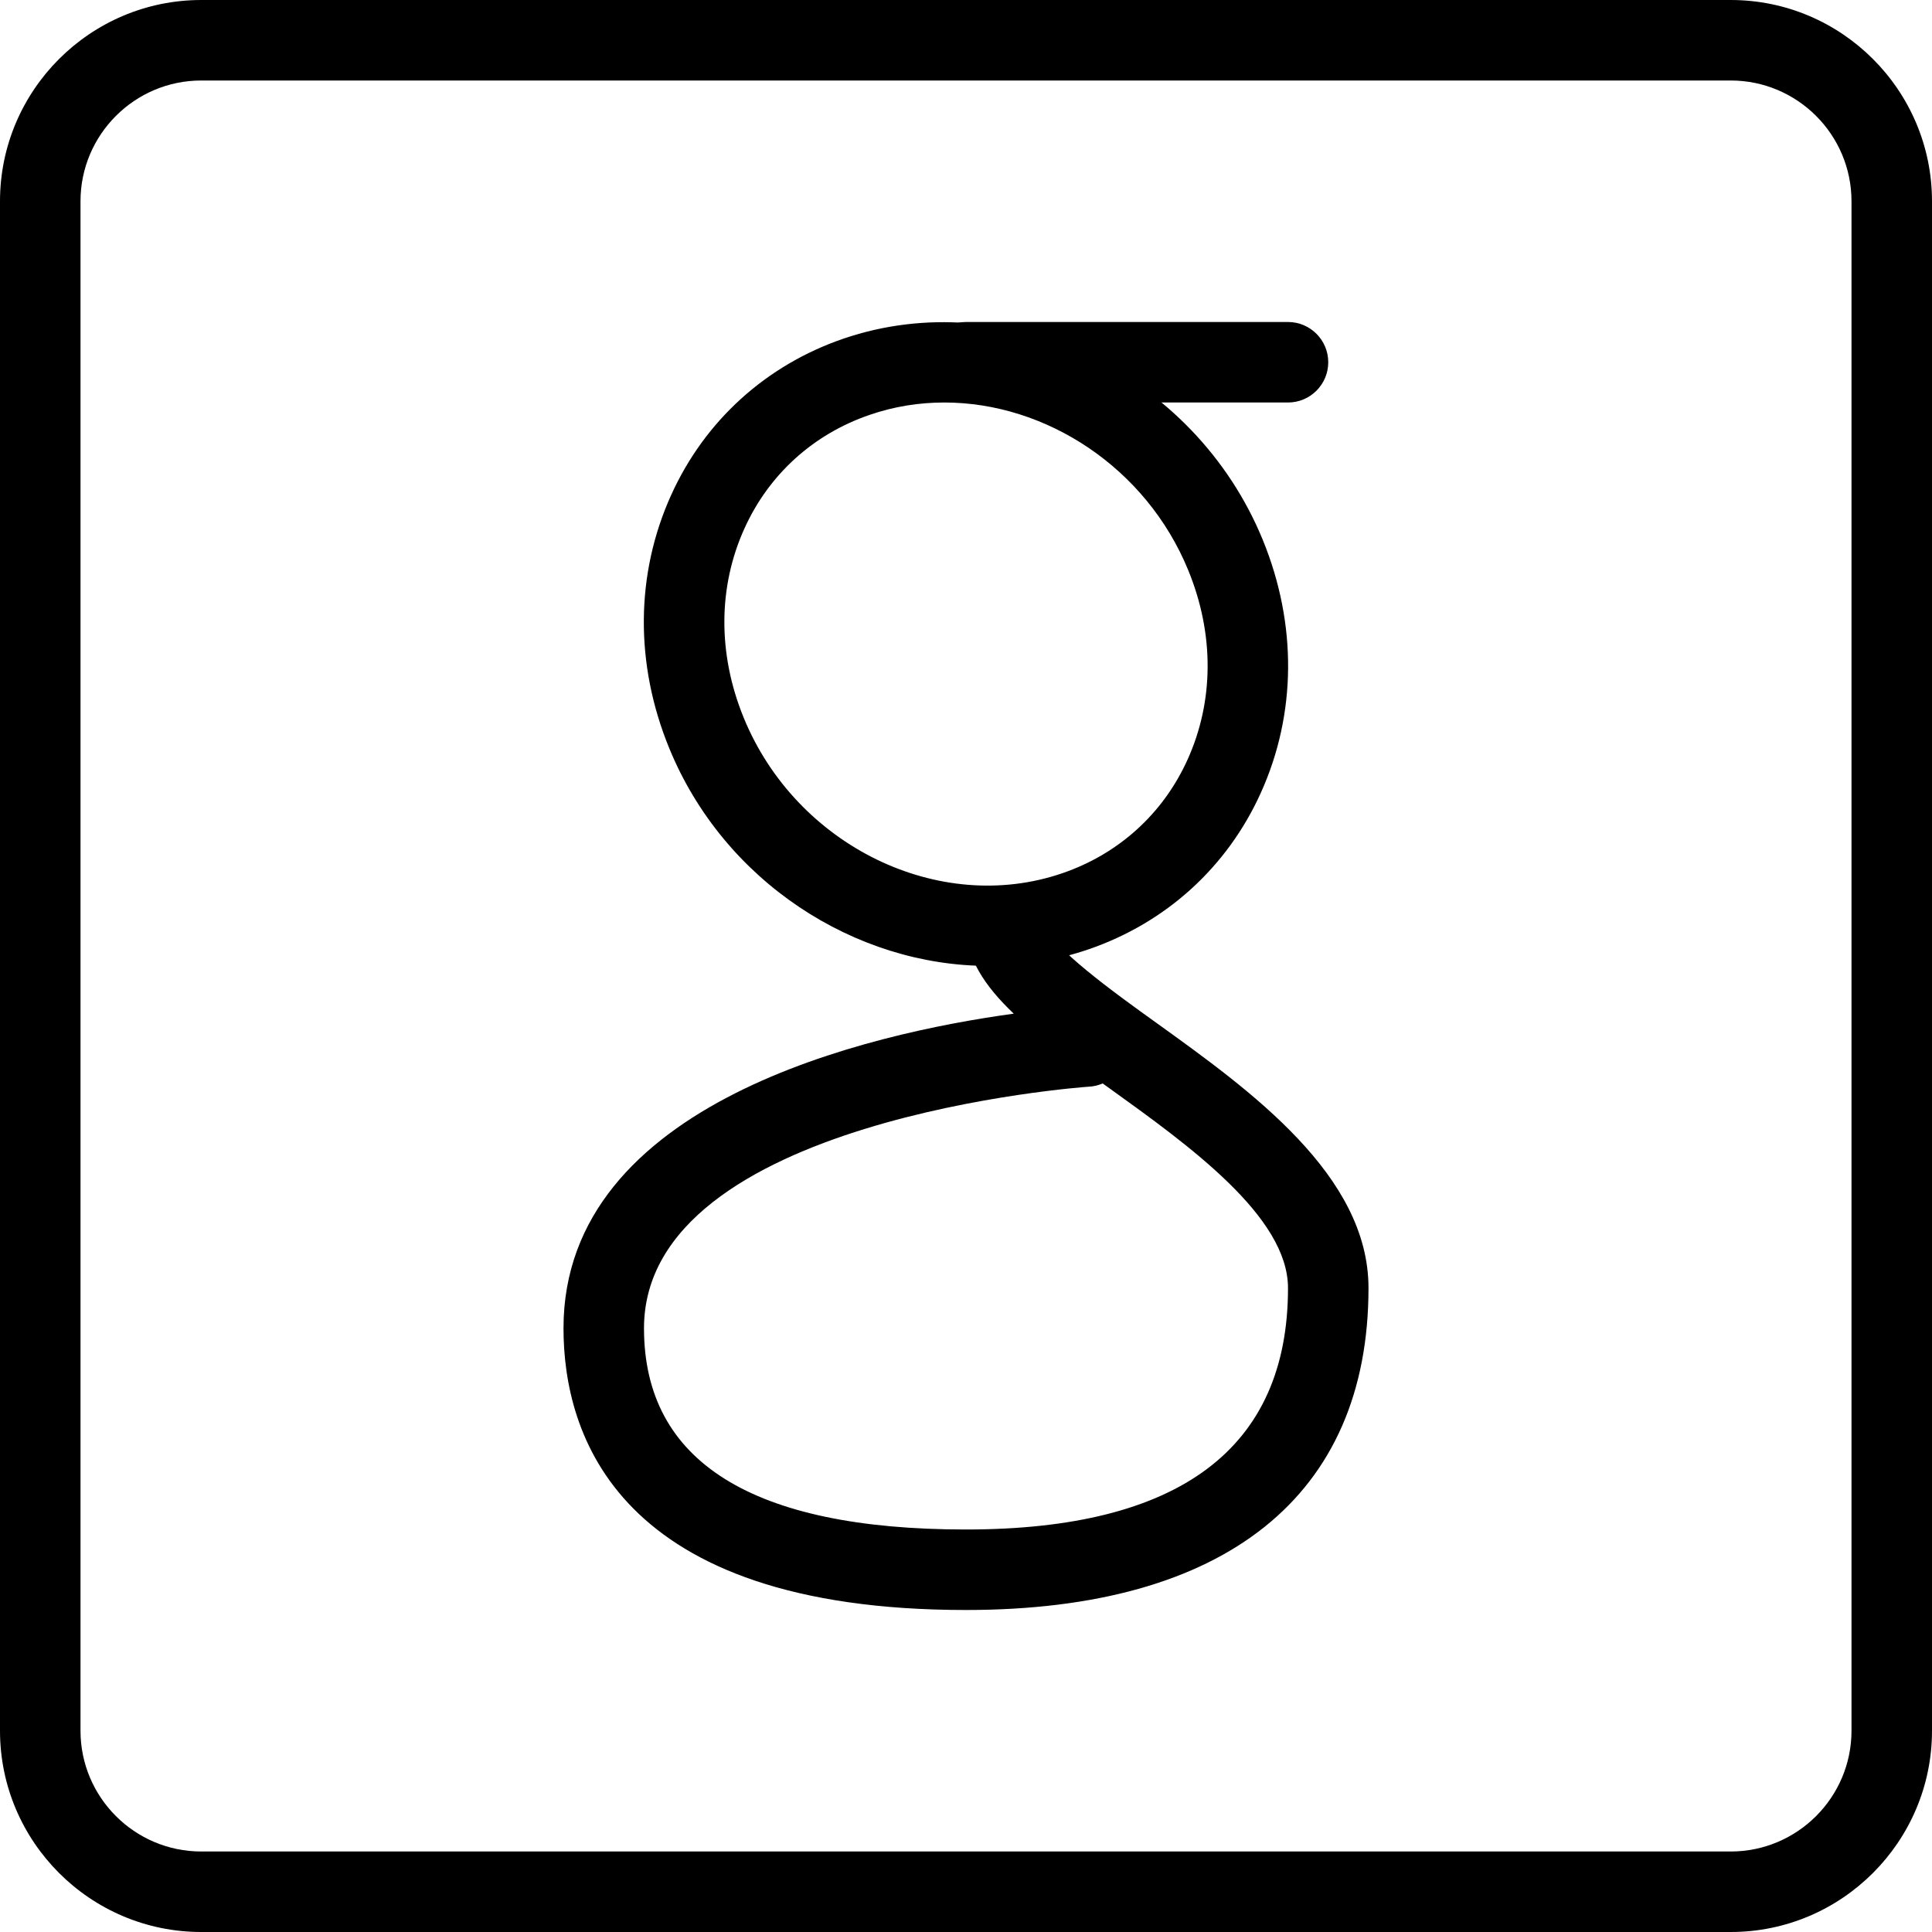
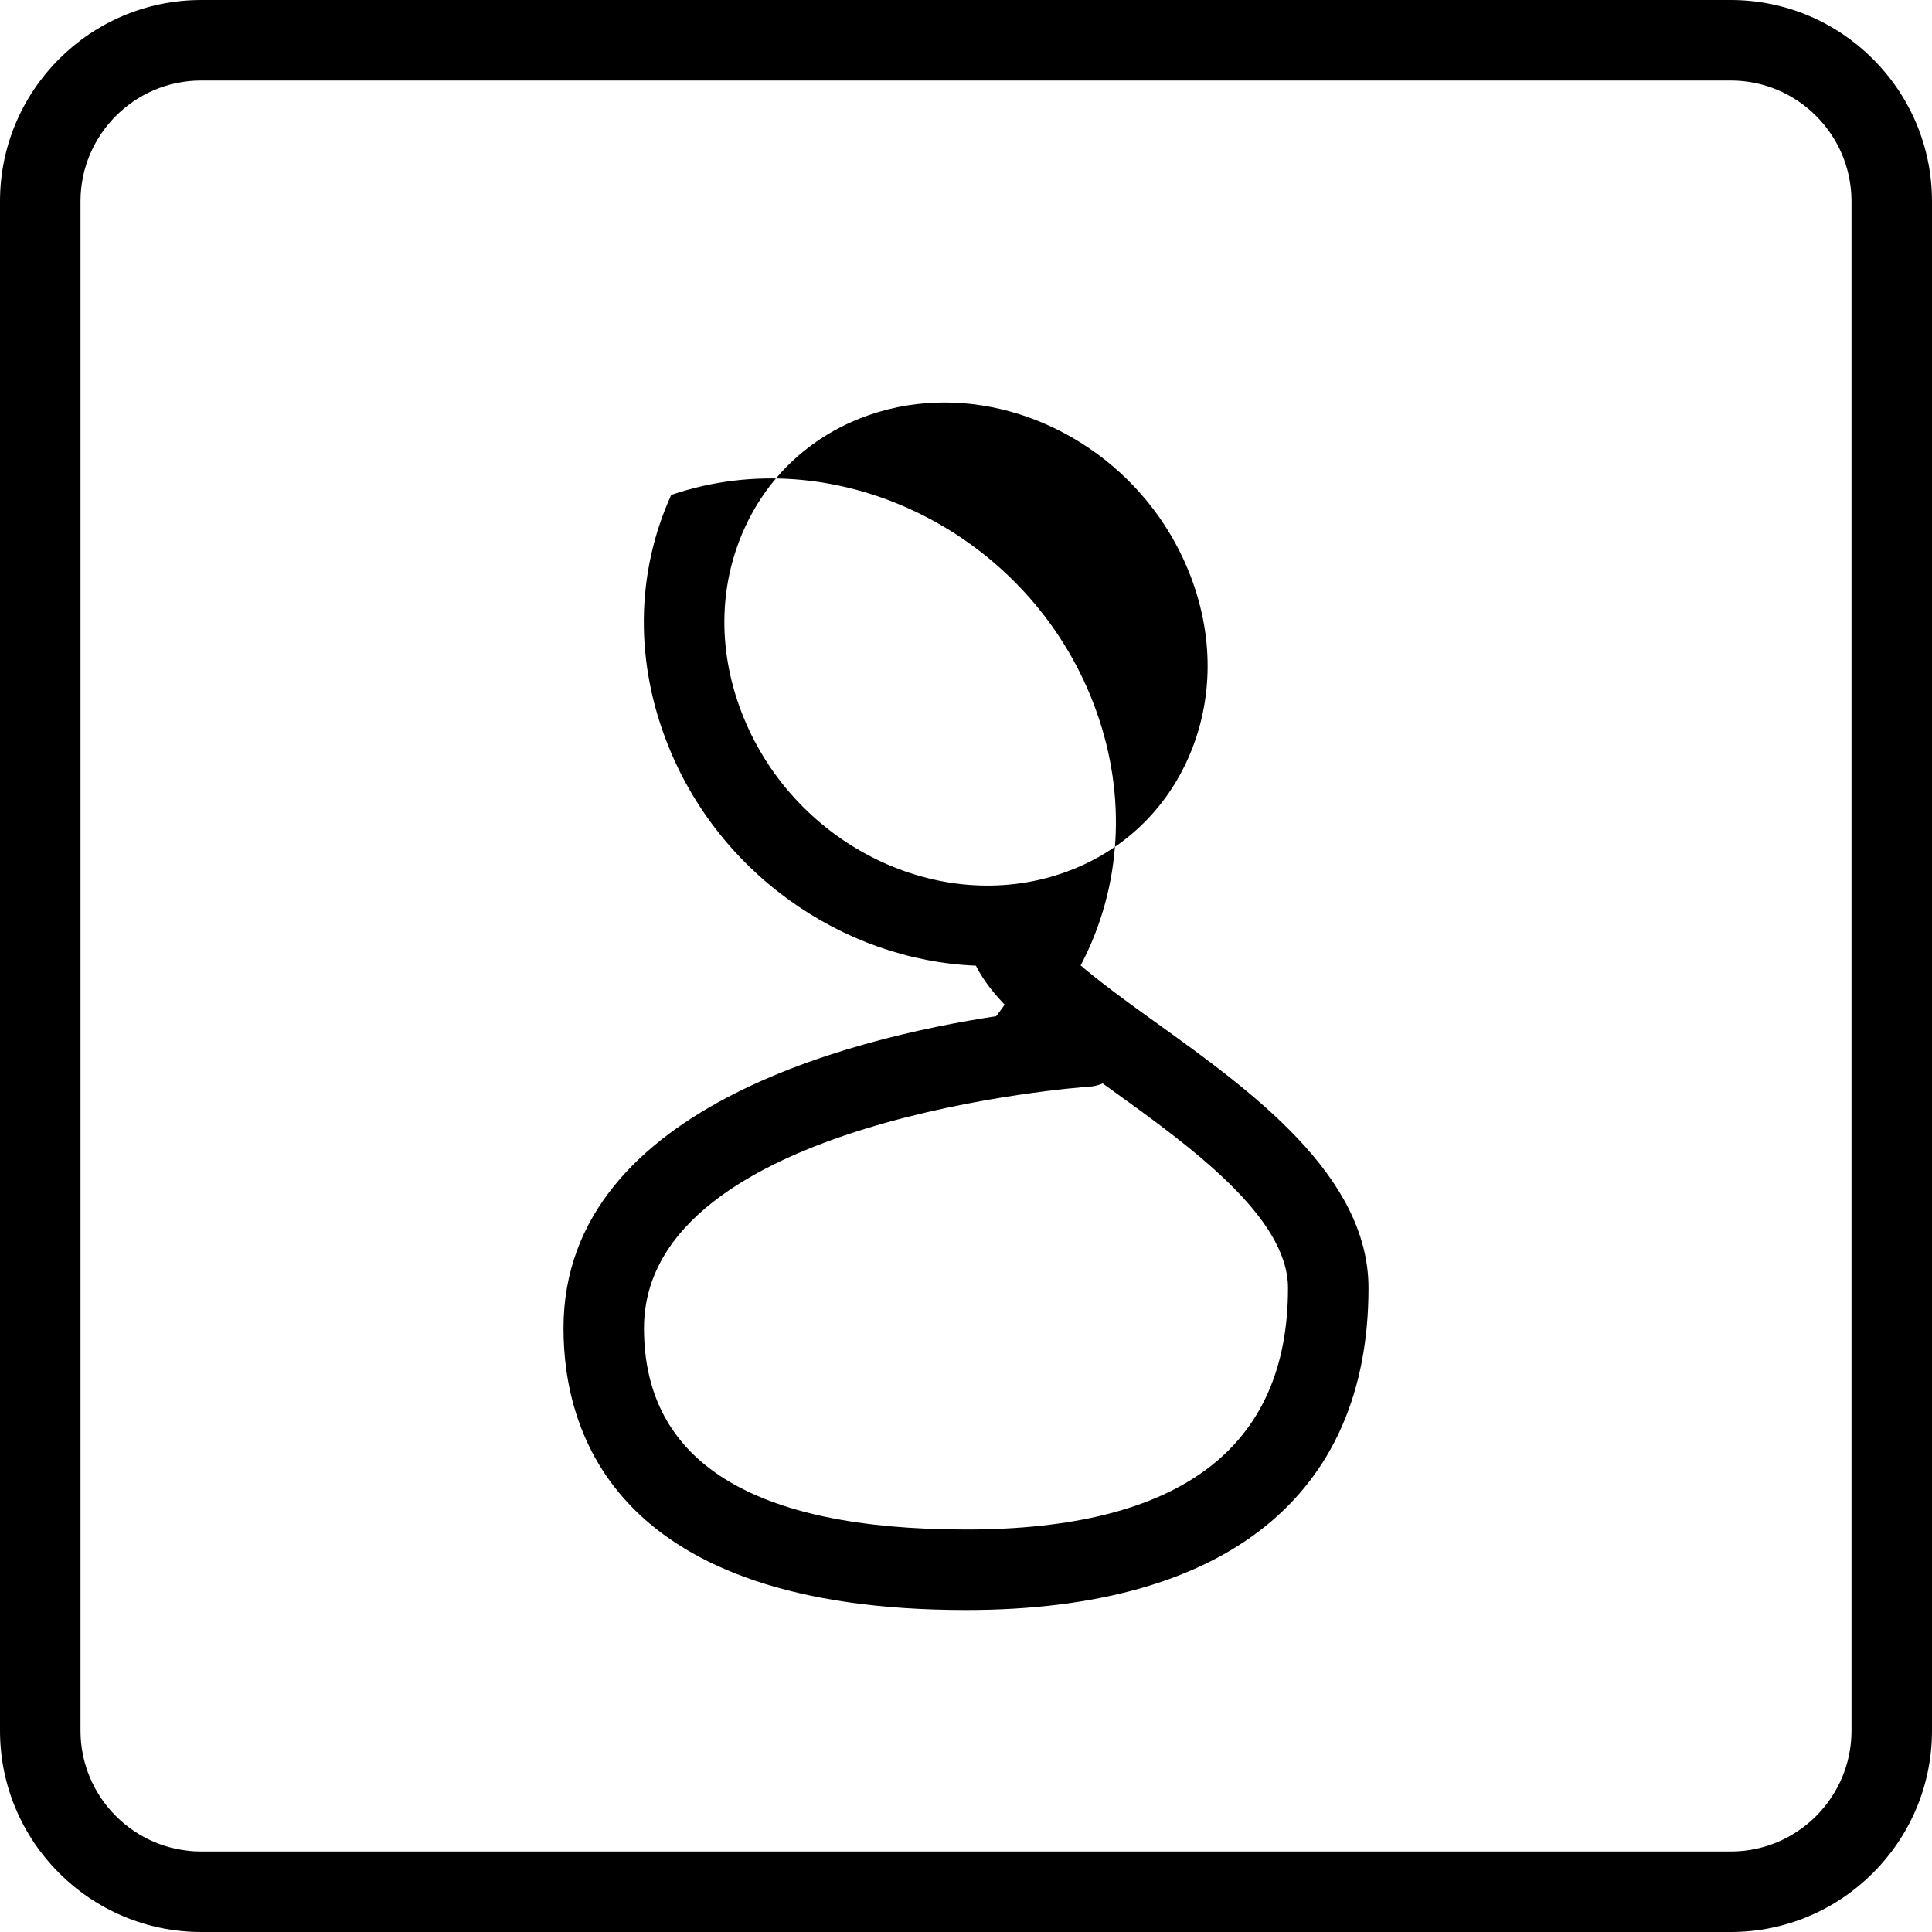
<svg xmlns="http://www.w3.org/2000/svg" id="Layer_1" style="enable-background:new 0 0 24 24;" version="1.1" viewBox="0 0 24 24" xml:space="preserve">
  <g>
    <g>
      <path d="M21.5,24h-19C1.122,24,0,22.878,0,21.5v-19C0,1.122,1.122,0,2.5,0h19C22.878,0,24,1.122,24,2.5v19    C24,22.878,22.878,24,21.5,24z M2.5,1C1.673,1,1,1.673,1,2.5v19C1,22.327,1.673,23,2.5,23h19c0.827,0,1.5-0.673,1.5-1.5v-19    C23,1.673,22.327,1,21.5,1H2.5z" />
    </g>
    <g>
-       <path d="M12.28,11.999c-1.66,0-3.288-1.048-3.966-2.703C7.884,8.248,7.893,7.13,8.338,6.148c0.417-0.921,1.177-1.611,2.139-1.941    c2.025-0.692,4.36,0.427,5.209,2.498c0.429,1.047,0.42,2.166-0.025,3.147c-0.417,0.921-1.177,1.611-2.139,1.941    C13.116,11.932,12.697,11.999,12.28,11.999z M11.731,5c-0.313,0-0.625,0.049-0.929,0.154c-0.698,0.239-1.25,0.739-1.553,1.408    C8.918,7.29,8.915,8.126,9.239,8.917c0.651,1.59,2.427,2.457,3.959,1.93c0.698-0.239,1.25-0.739,1.553-1.408    c0.331-0.729,0.334-1.565,0.01-2.355l0,0C14.239,5.809,12.994,5,11.731,5z" />
+       <path d="M12.28,11.999c-1.66,0-3.288-1.048-3.966-2.703C7.884,8.248,7.893,7.13,8.338,6.148c2.025-0.692,4.36,0.427,5.209,2.498c0.429,1.047,0.42,2.166-0.025,3.147c-0.417,0.921-1.177,1.611-2.139,1.941    C13.116,11.932,12.697,11.999,12.28,11.999z M11.731,5c-0.313,0-0.625,0.049-0.929,0.154c-0.698,0.239-1.25,0.739-1.553,1.408    C8.918,7.29,8.915,8.126,9.239,8.917c0.651,1.59,2.427,2.457,3.959,1.93c0.698-0.239,1.25-0.739,1.553-1.408    c0.331-0.729,0.334-1.565,0.01-2.355l0,0C14.239,5.809,12.994,5,11.731,5z" />
    </g>
    <g>
      <path d="M12,20c-4.351,0-5-2.193-5-3.5c0-2.813,3.819-3.665,5.593-3.908C12.228,12.245,12,11.897,12,11.5    c0-0.276,0.224-0.5,0.5-0.5c0.276,0,0.5,0.224,0.5,0.499c0.021,0.242,0.863,0.847,1.366,1.208C15.54,13.551,17,14.601,17,16    C17,18.58,15.224,20,12,20z M13.698,13.459c-0.052,0.022-0.109,0.037-0.169,0.04C13.474,13.502,8,13.894,8,16.5    c0,1.659,1.346,2.5,4,2.5s4-1.009,4-3c0-0.887-1.229-1.77-2.217-2.48C13.754,13.5,13.726,13.479,13.698,13.459z" />
    </g>
    <g>
-       <path d="M16,5h-4c-0.276,0-0.5-0.224-0.5-0.5S11.724,4,12,4h4c0.276,0,0.5,0.224,0.5,0.5S16.276,5,16,5z" />
-     </g>
+       </g>
  </g>
  <g />
  <g />
  <g />
  <g />
  <g />
  <g />
  <g />
  <g />
  <g />
  <g />
  <g />
  <g />
  <g />
  <g />
  <g />
</svg>